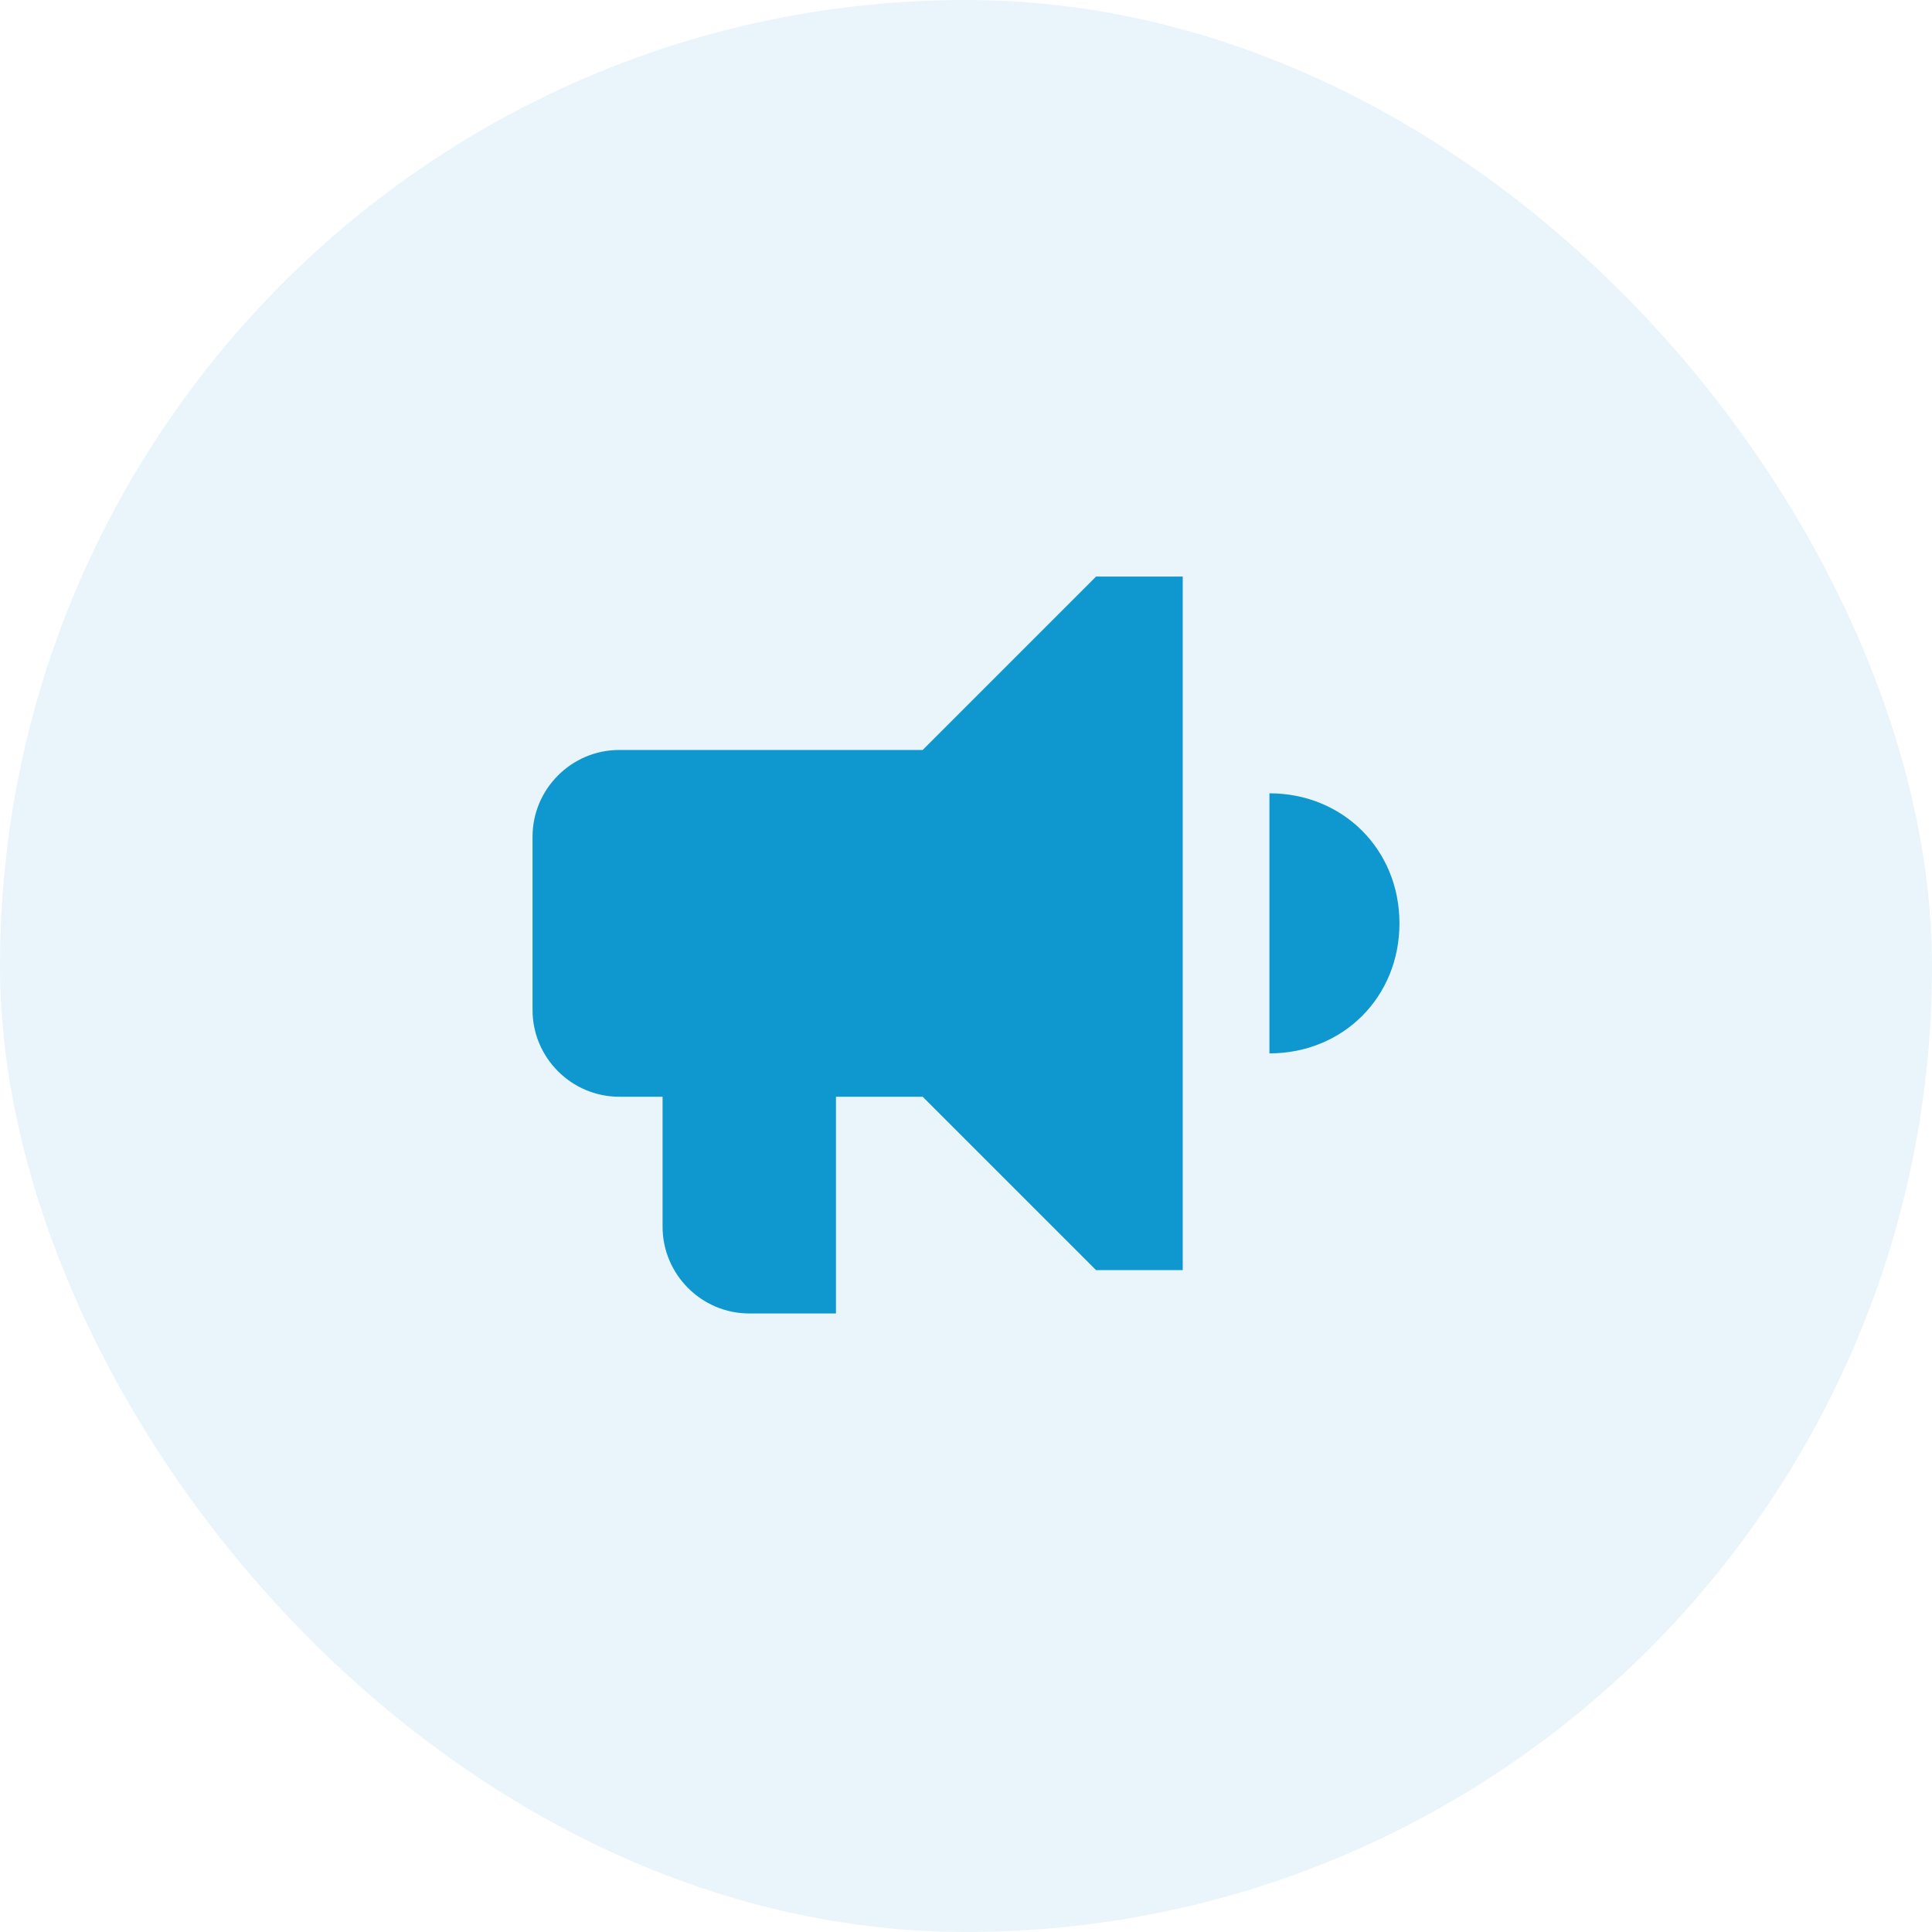
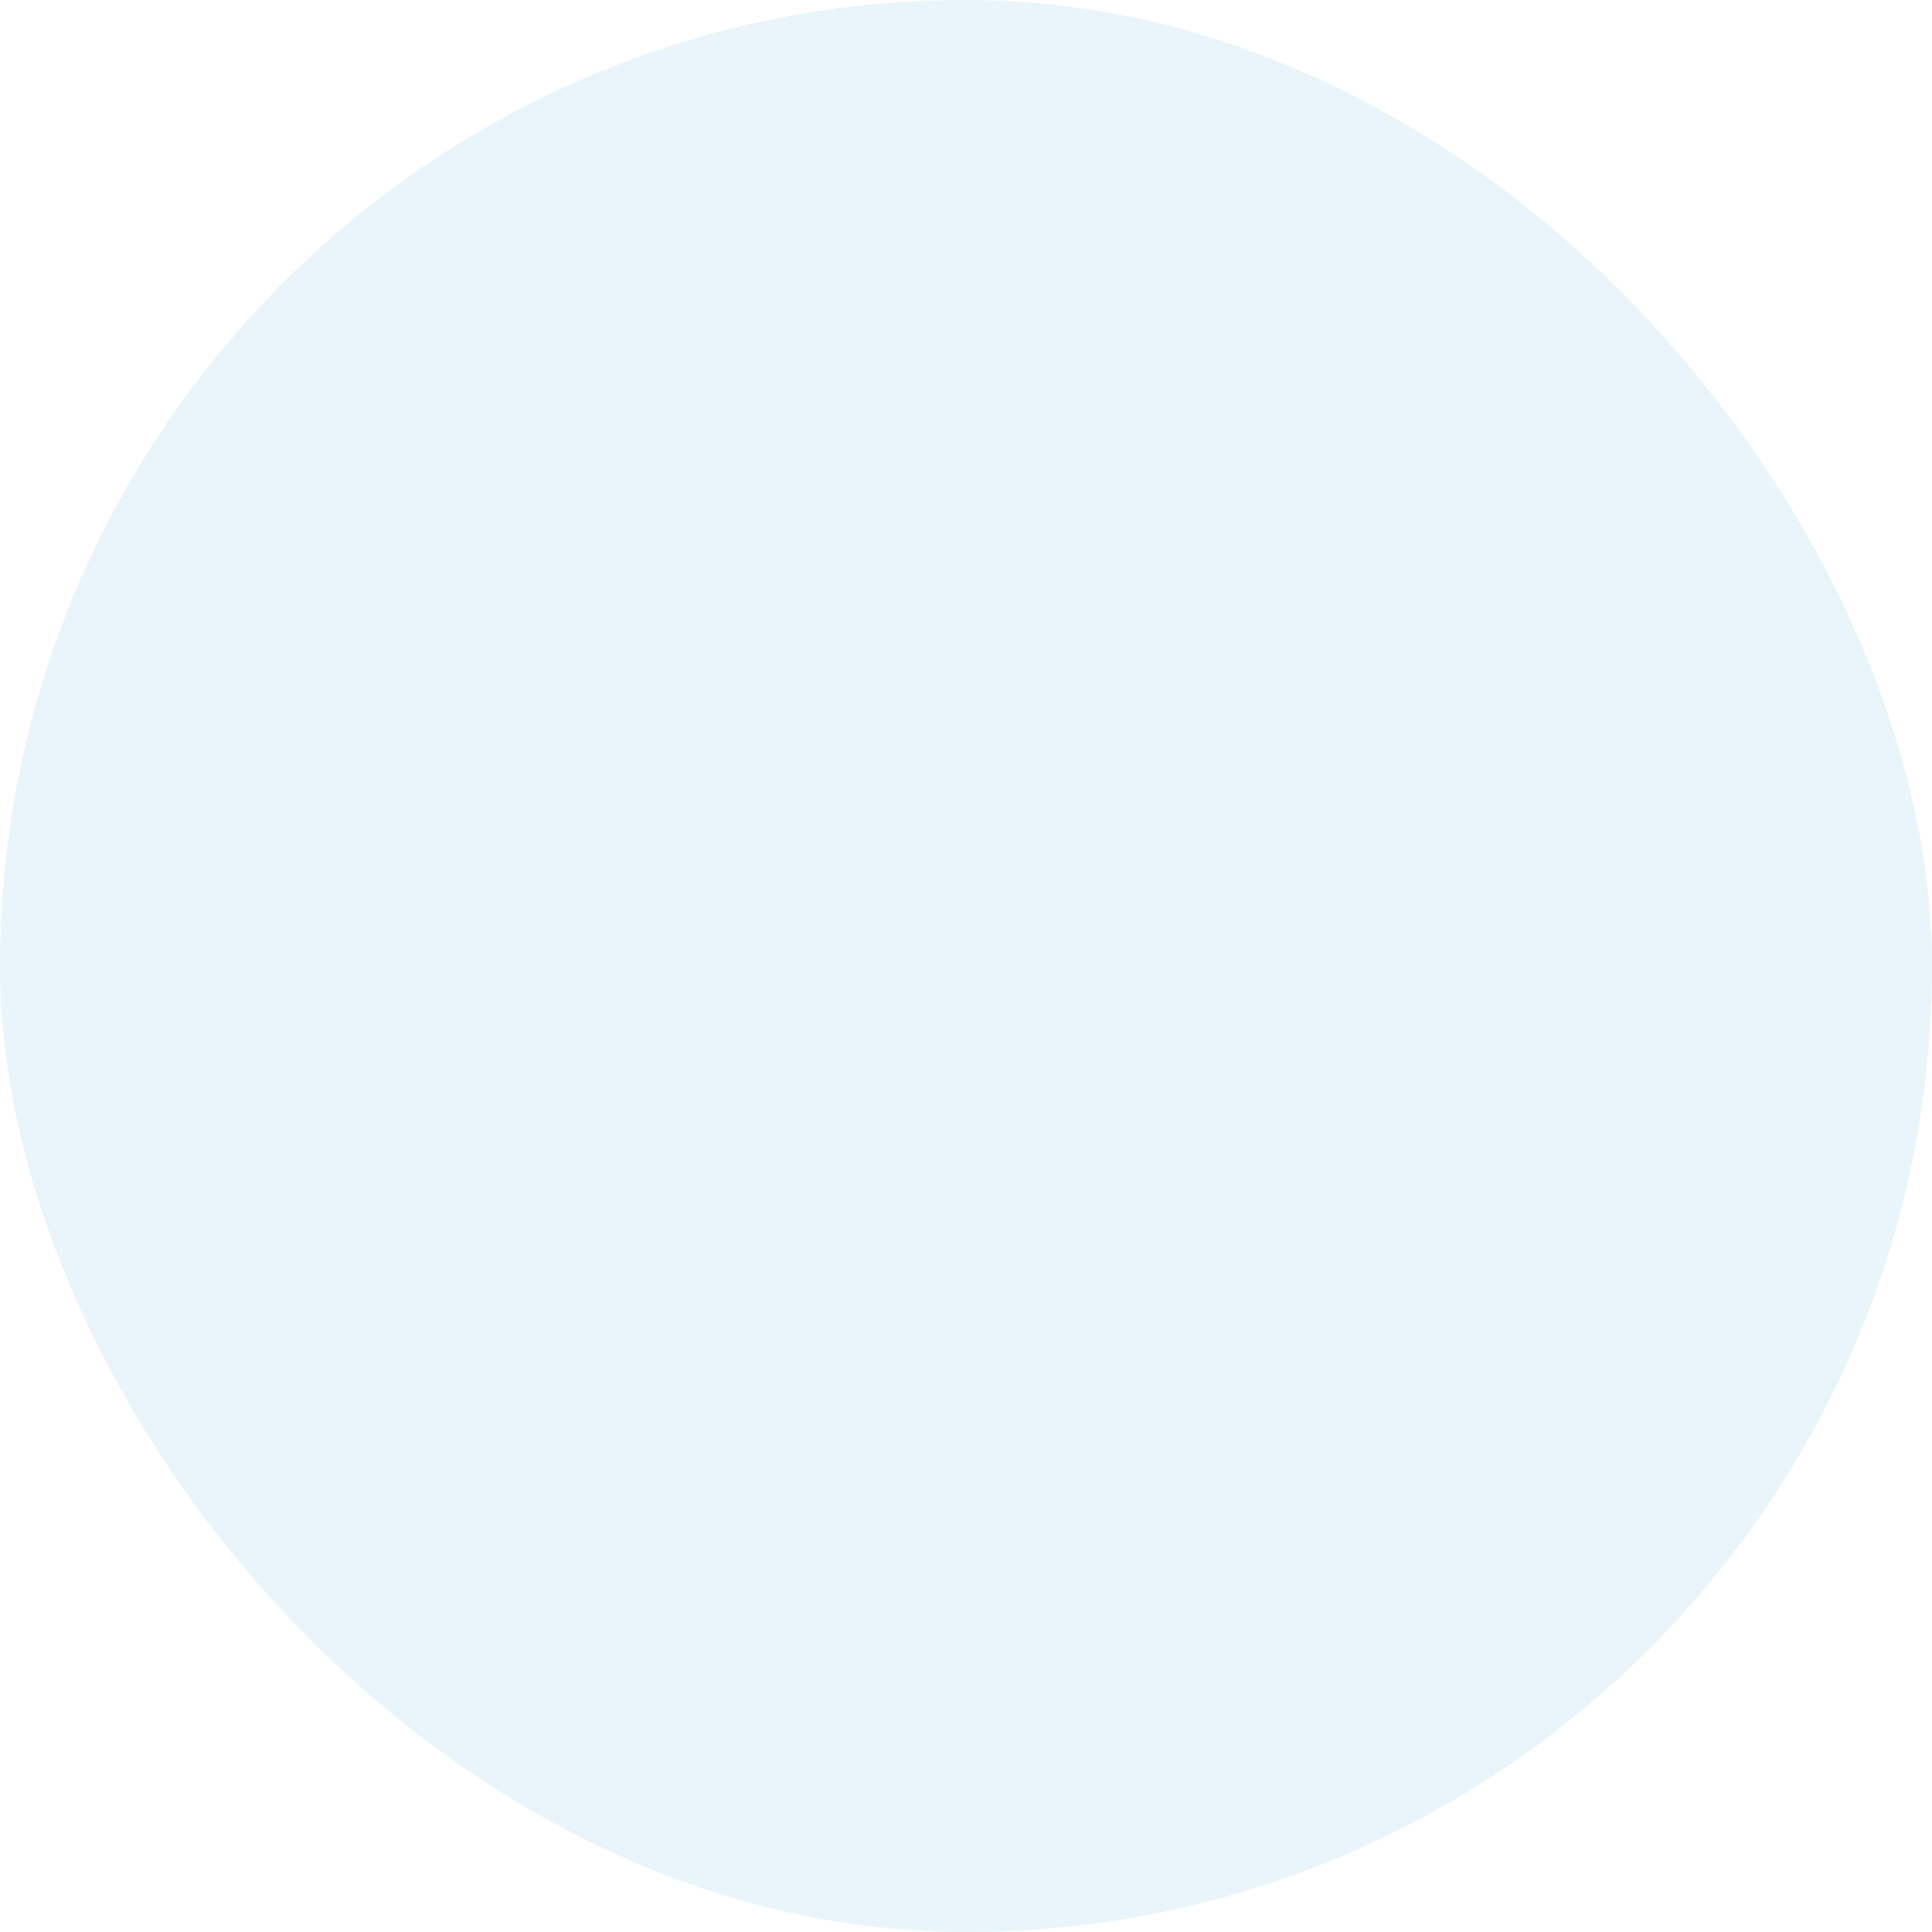
<svg xmlns="http://www.w3.org/2000/svg" width="78" height="78" viewBox="0 0 78 78" fill="none">
  <rect width="78" height="78" rx="39" fill="#D4ECF6" fill-opacity="0.5" />
-   <path d="M51.25 32.028V42.528C54.225 42.528 56.5 40.253 56.5 37.278C56.5 34.303 54.225 32.028 51.25 32.028ZM37.25 30.278H25C23.075 30.278 21.5 31.853 21.5 33.778V40.778C21.5 42.703 23.075 44.278 25 44.278H26.75V49.528C26.75 51.453 28.325 53.028 30.25 53.028H33.75V44.278H37.25L44.25 51.278H47.75V23.278H44.25L37.25 30.278Z" fill="#0F98D0" />
</svg>